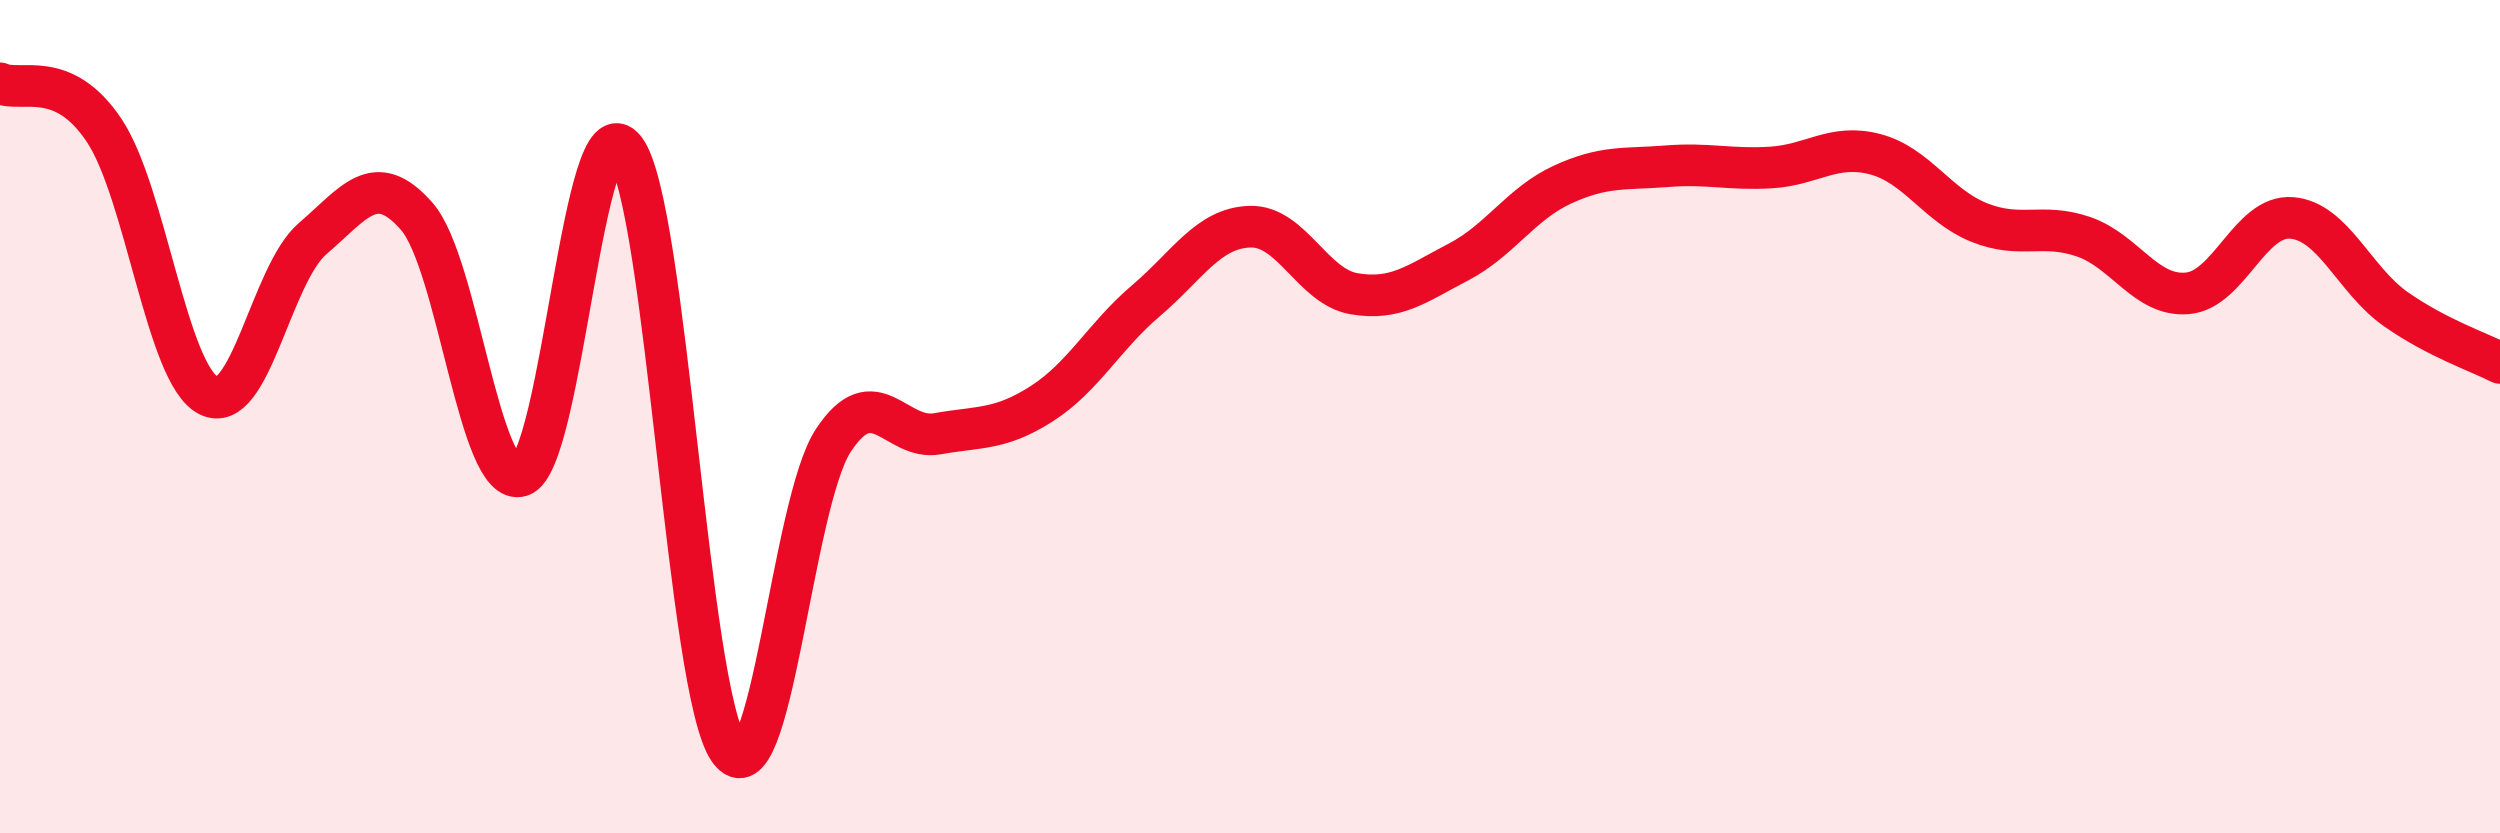
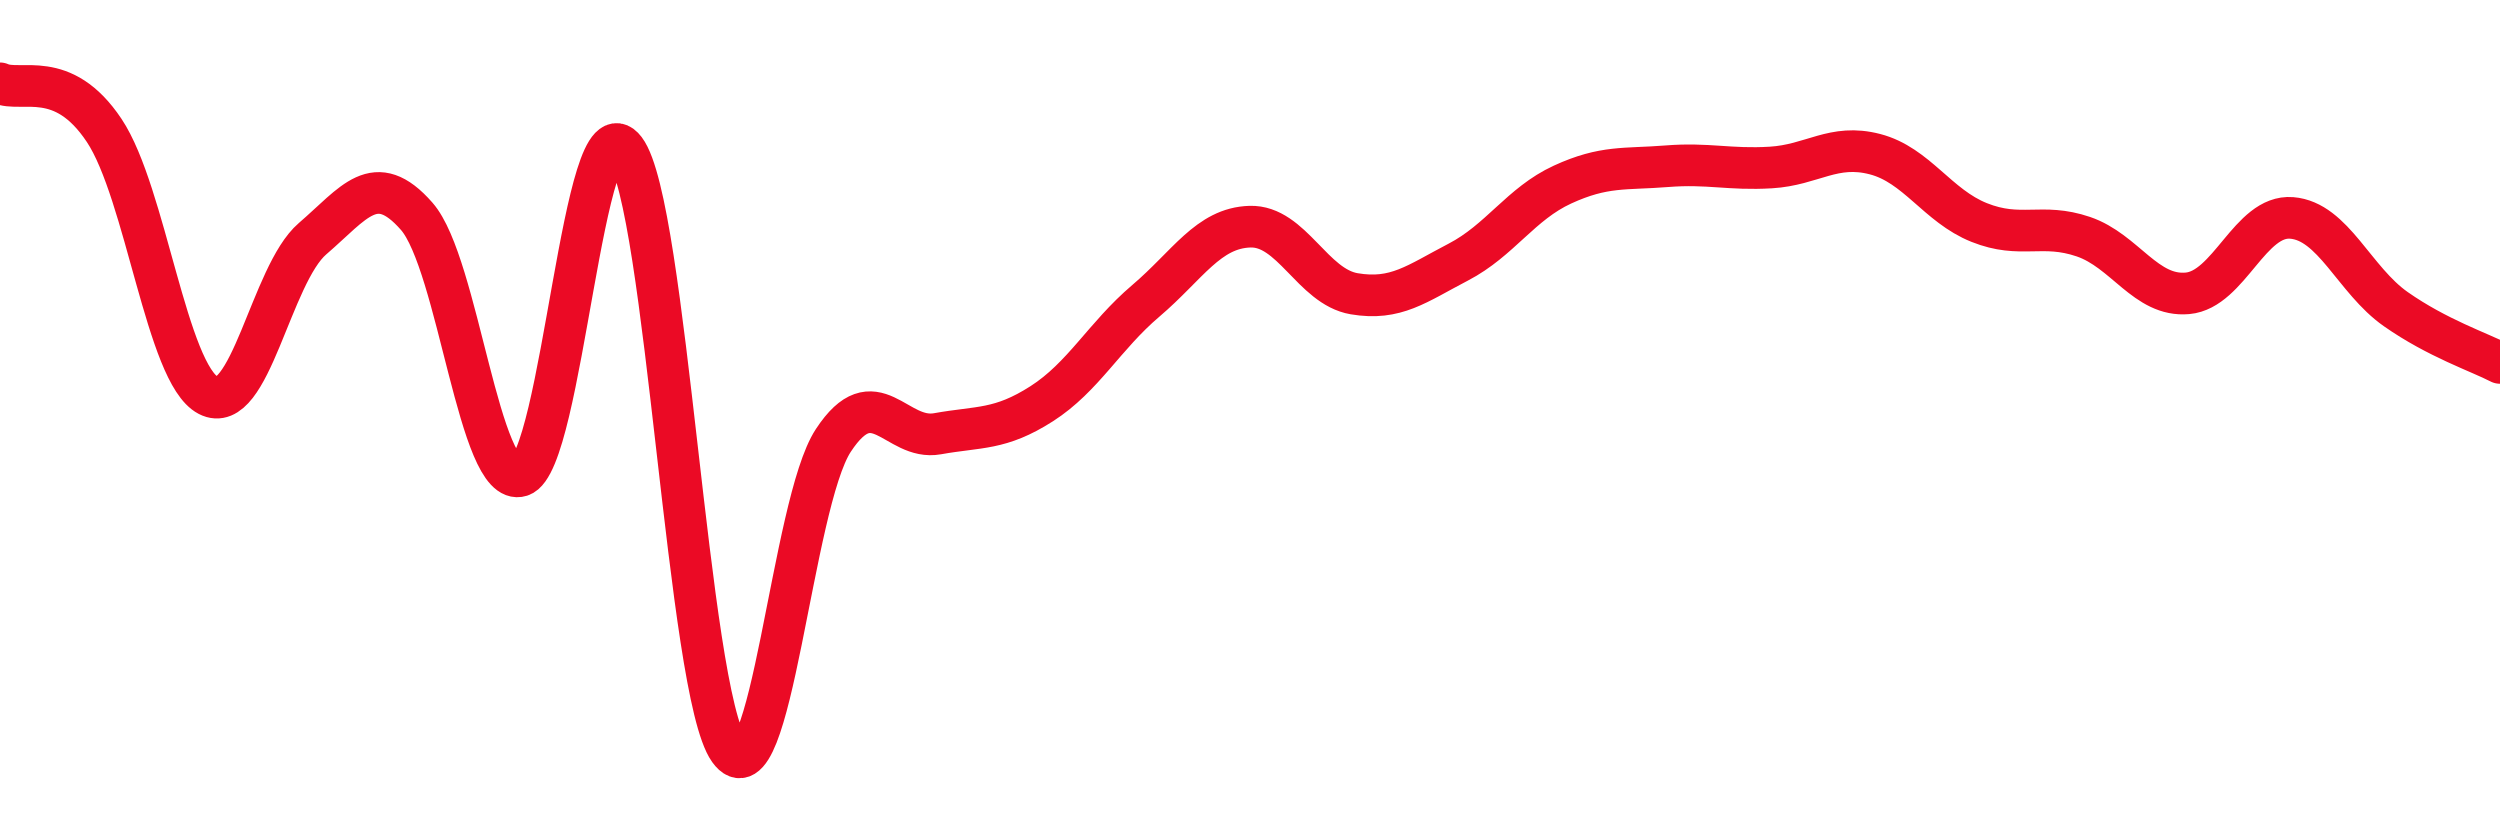
<svg xmlns="http://www.w3.org/2000/svg" width="60" height="20" viewBox="0 0 60 20">
-   <path d="M 0,2 C 0.5,2.23 1.5,1.63 2.5,3.13 C 3.5,4.63 4,8.97 5,9.49 C 6,10.01 6.5,6.59 7.5,5.73 C 8.5,4.87 9,4.05 10,5.19 C 11,6.33 11.5,11.74 12.5,11.42 C 13.5,11.1 14,2.27 15,3.59 C 16,4.91 16.5,16.6 17.5,18 C 18.5,19.4 19,12.09 20,10.57 C 21,9.05 21.5,10.59 22.5,10.41 C 23.5,10.23 24,10.33 25,9.69 C 26,9.05 26.5,8.07 27.5,7.22 C 28.5,6.37 29,5.47 30,5.44 C 31,5.41 31.5,6.88 32.5,7.05 C 33.5,7.22 34,6.81 35,6.29 C 36,5.77 36.5,4.89 37.5,4.43 C 38.5,3.97 39,4.07 40,3.99 C 41,3.91 41.5,4.08 42.5,4.02 C 43.5,3.96 44,3.44 45,3.7 C 46,3.96 46.5,4.94 47.5,5.34 C 48.5,5.74 49,5.34 50,5.68 C 51,6.02 51.5,7.13 52.5,7.04 C 53.5,6.95 54,5.15 55,5.23 C 56,5.31 56.5,6.72 57.5,7.42 C 58.5,8.12 59.5,8.45 60,8.71L60 20L0 20Z" fill="#EB0A25" opacity="0.1" stroke-linecap="round" stroke-linejoin="round" />
  <path d="M 0,2 C 0.5,2.23 1.5,1.63 2.5,3.13 C 3.5,4.63 4,8.97 5,9.49 C 6,10.01 6.5,6.59 7.5,5.73 C 8.5,4.87 9,4.05 10,5.19 C 11,6.33 11.5,11.74 12.5,11.42 C 13.5,11.1 14,2.27 15,3.59 C 16,4.91 16.5,16.6 17.5,18 C 18.5,19.4 19,12.09 20,10.57 C 21,9.05 21.5,10.59 22.5,10.41 C 23.5,10.23 24,10.33 25,9.69 C 26,9.05 26.5,8.07 27.5,7.22 C 28.5,6.37 29,5.47 30,5.44 C 31,5.41 31.5,6.88 32.5,7.05 C 33.5,7.22 34,6.81 35,6.29 C 36,5.77 36.5,4.89 37.5,4.43 C 38.5,3.97 39,4.07 40,3.99 C 41,3.91 41.5,4.08 42.5,4.02 C 43.5,3.96 44,3.44 45,3.7 C 46,3.96 46.5,4.94 47.5,5.34 C 48.5,5.74 49,5.34 50,5.68 C 51,6.02 51.5,7.13 52.5,7.04 C 53.5,6.95 54,5.15 55,5.23 C 56,5.31 56.5,6.72 57.5,7.42 C 58.5,8.12 59.5,8.45 60,8.71" stroke="#EB0A25" stroke-width="1" fill="none" stroke-linecap="round" stroke-linejoin="round" />
</svg>